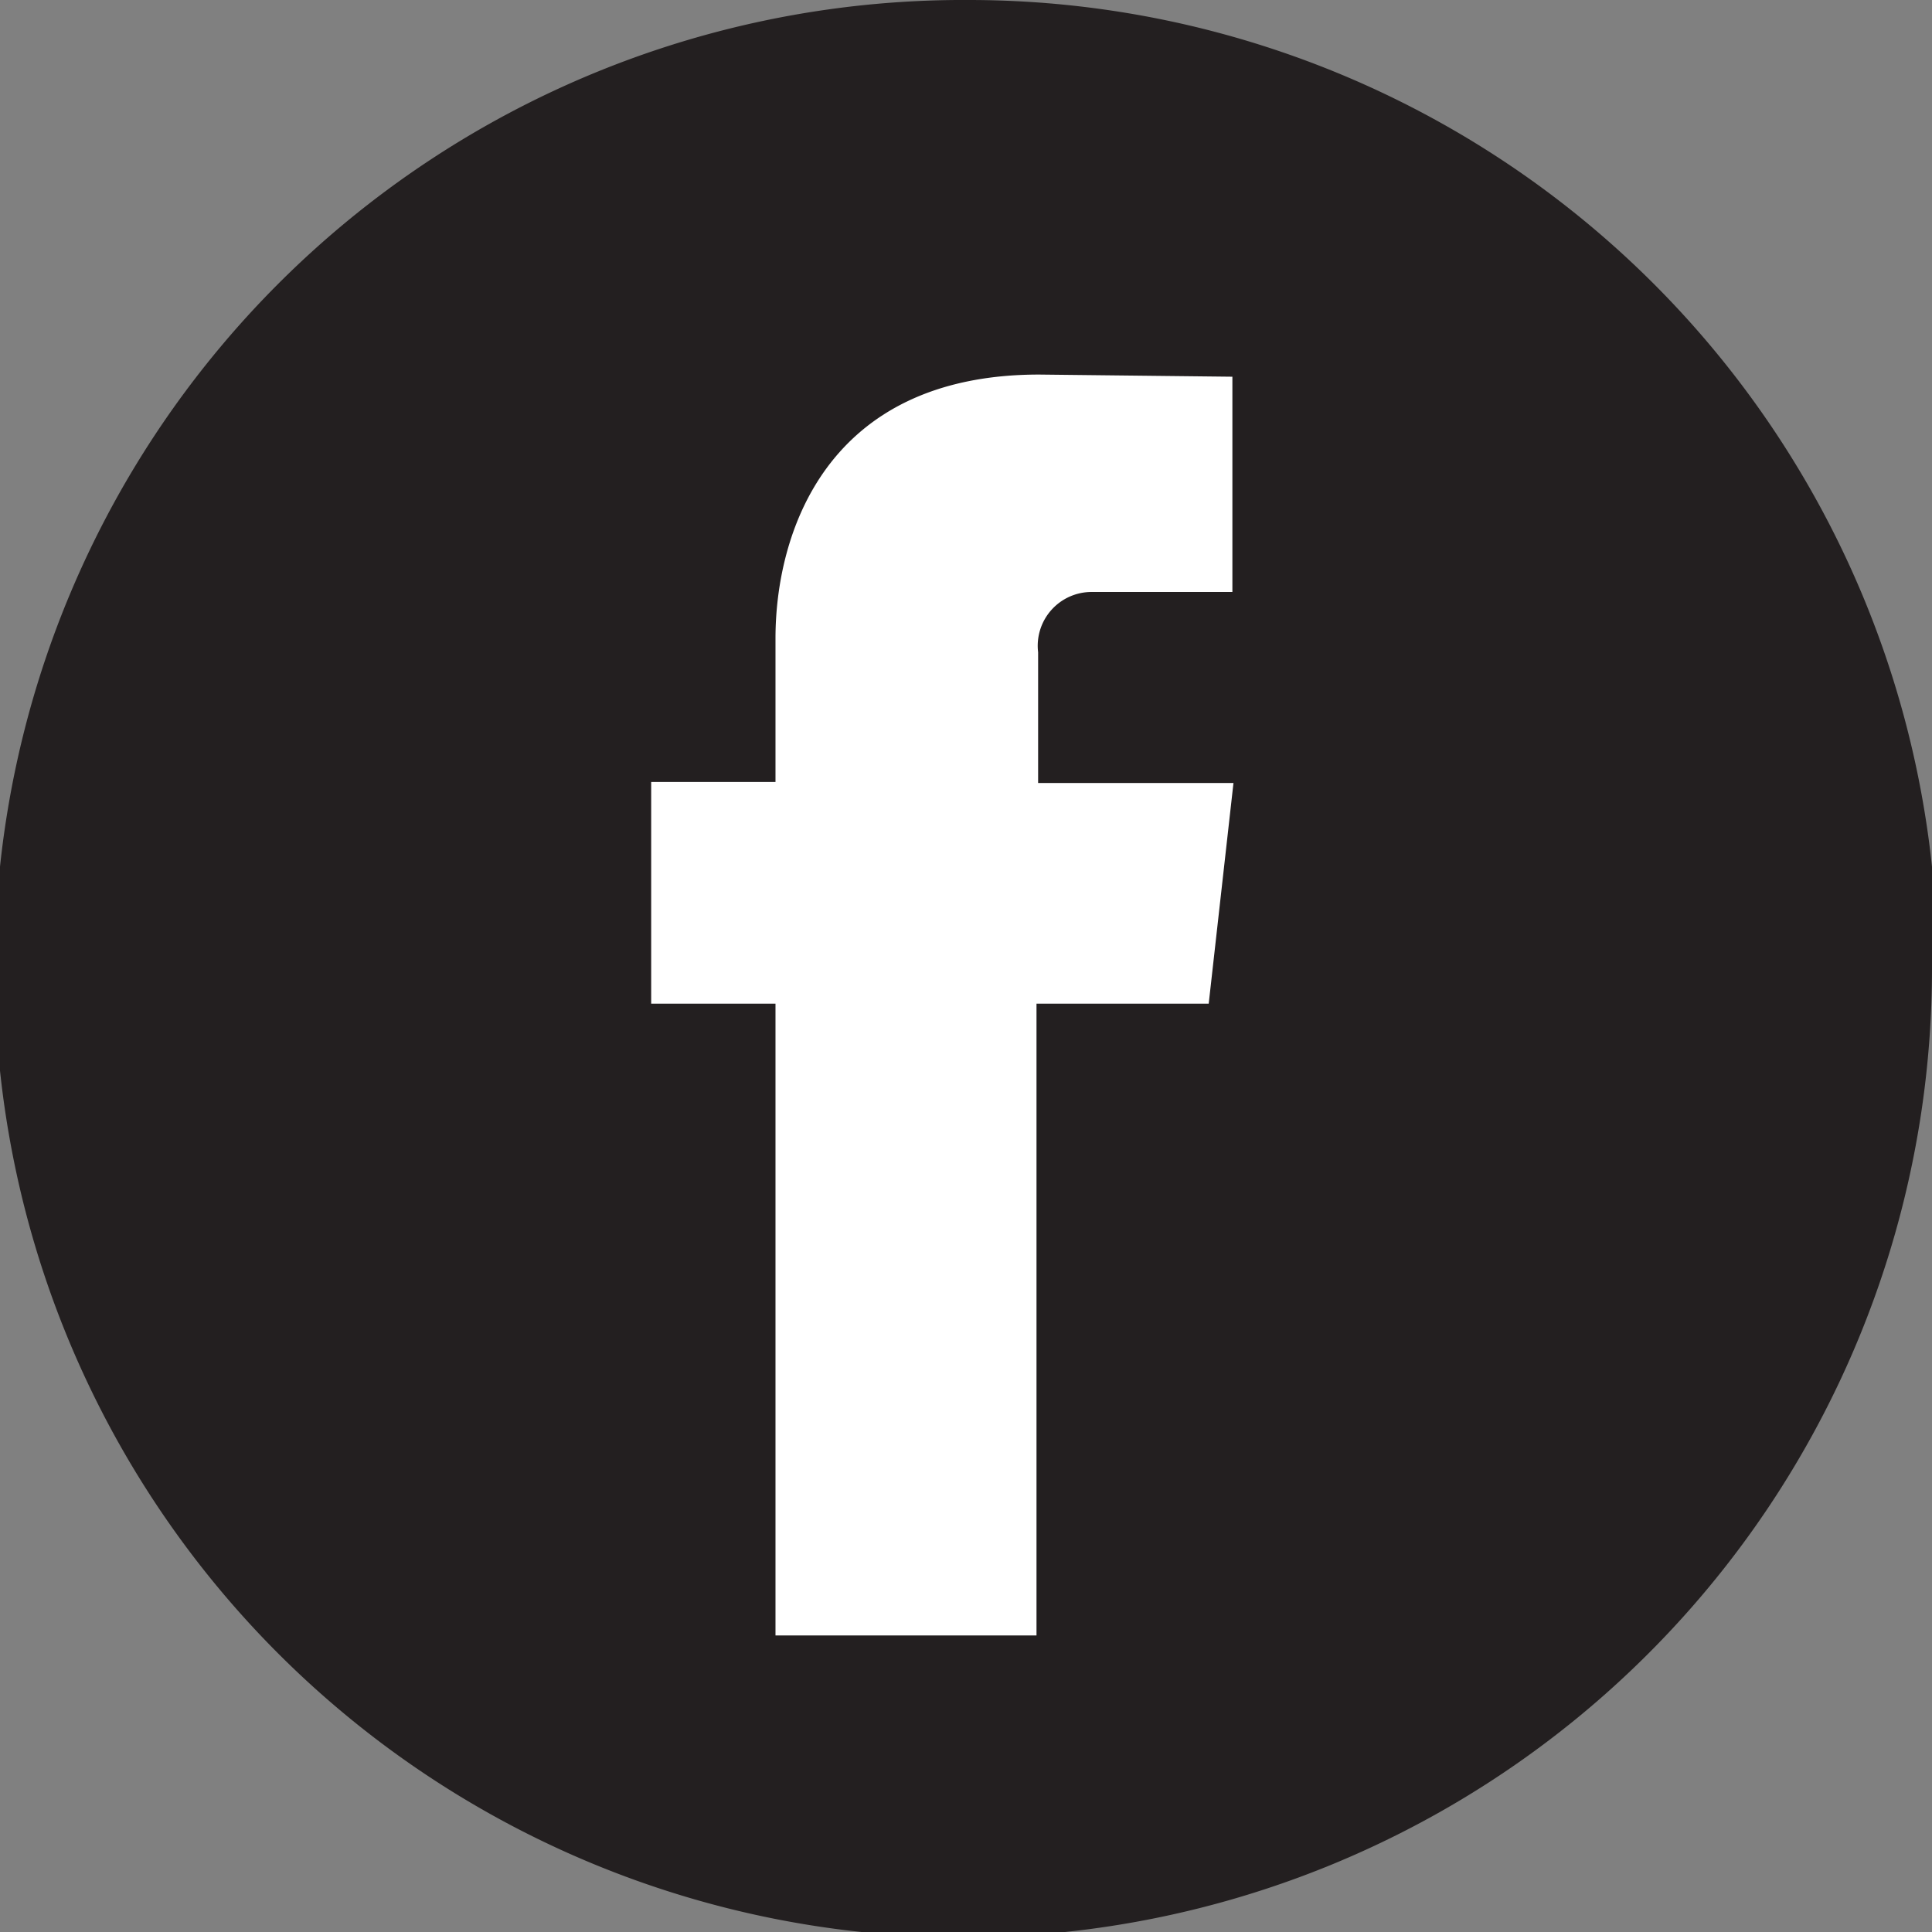
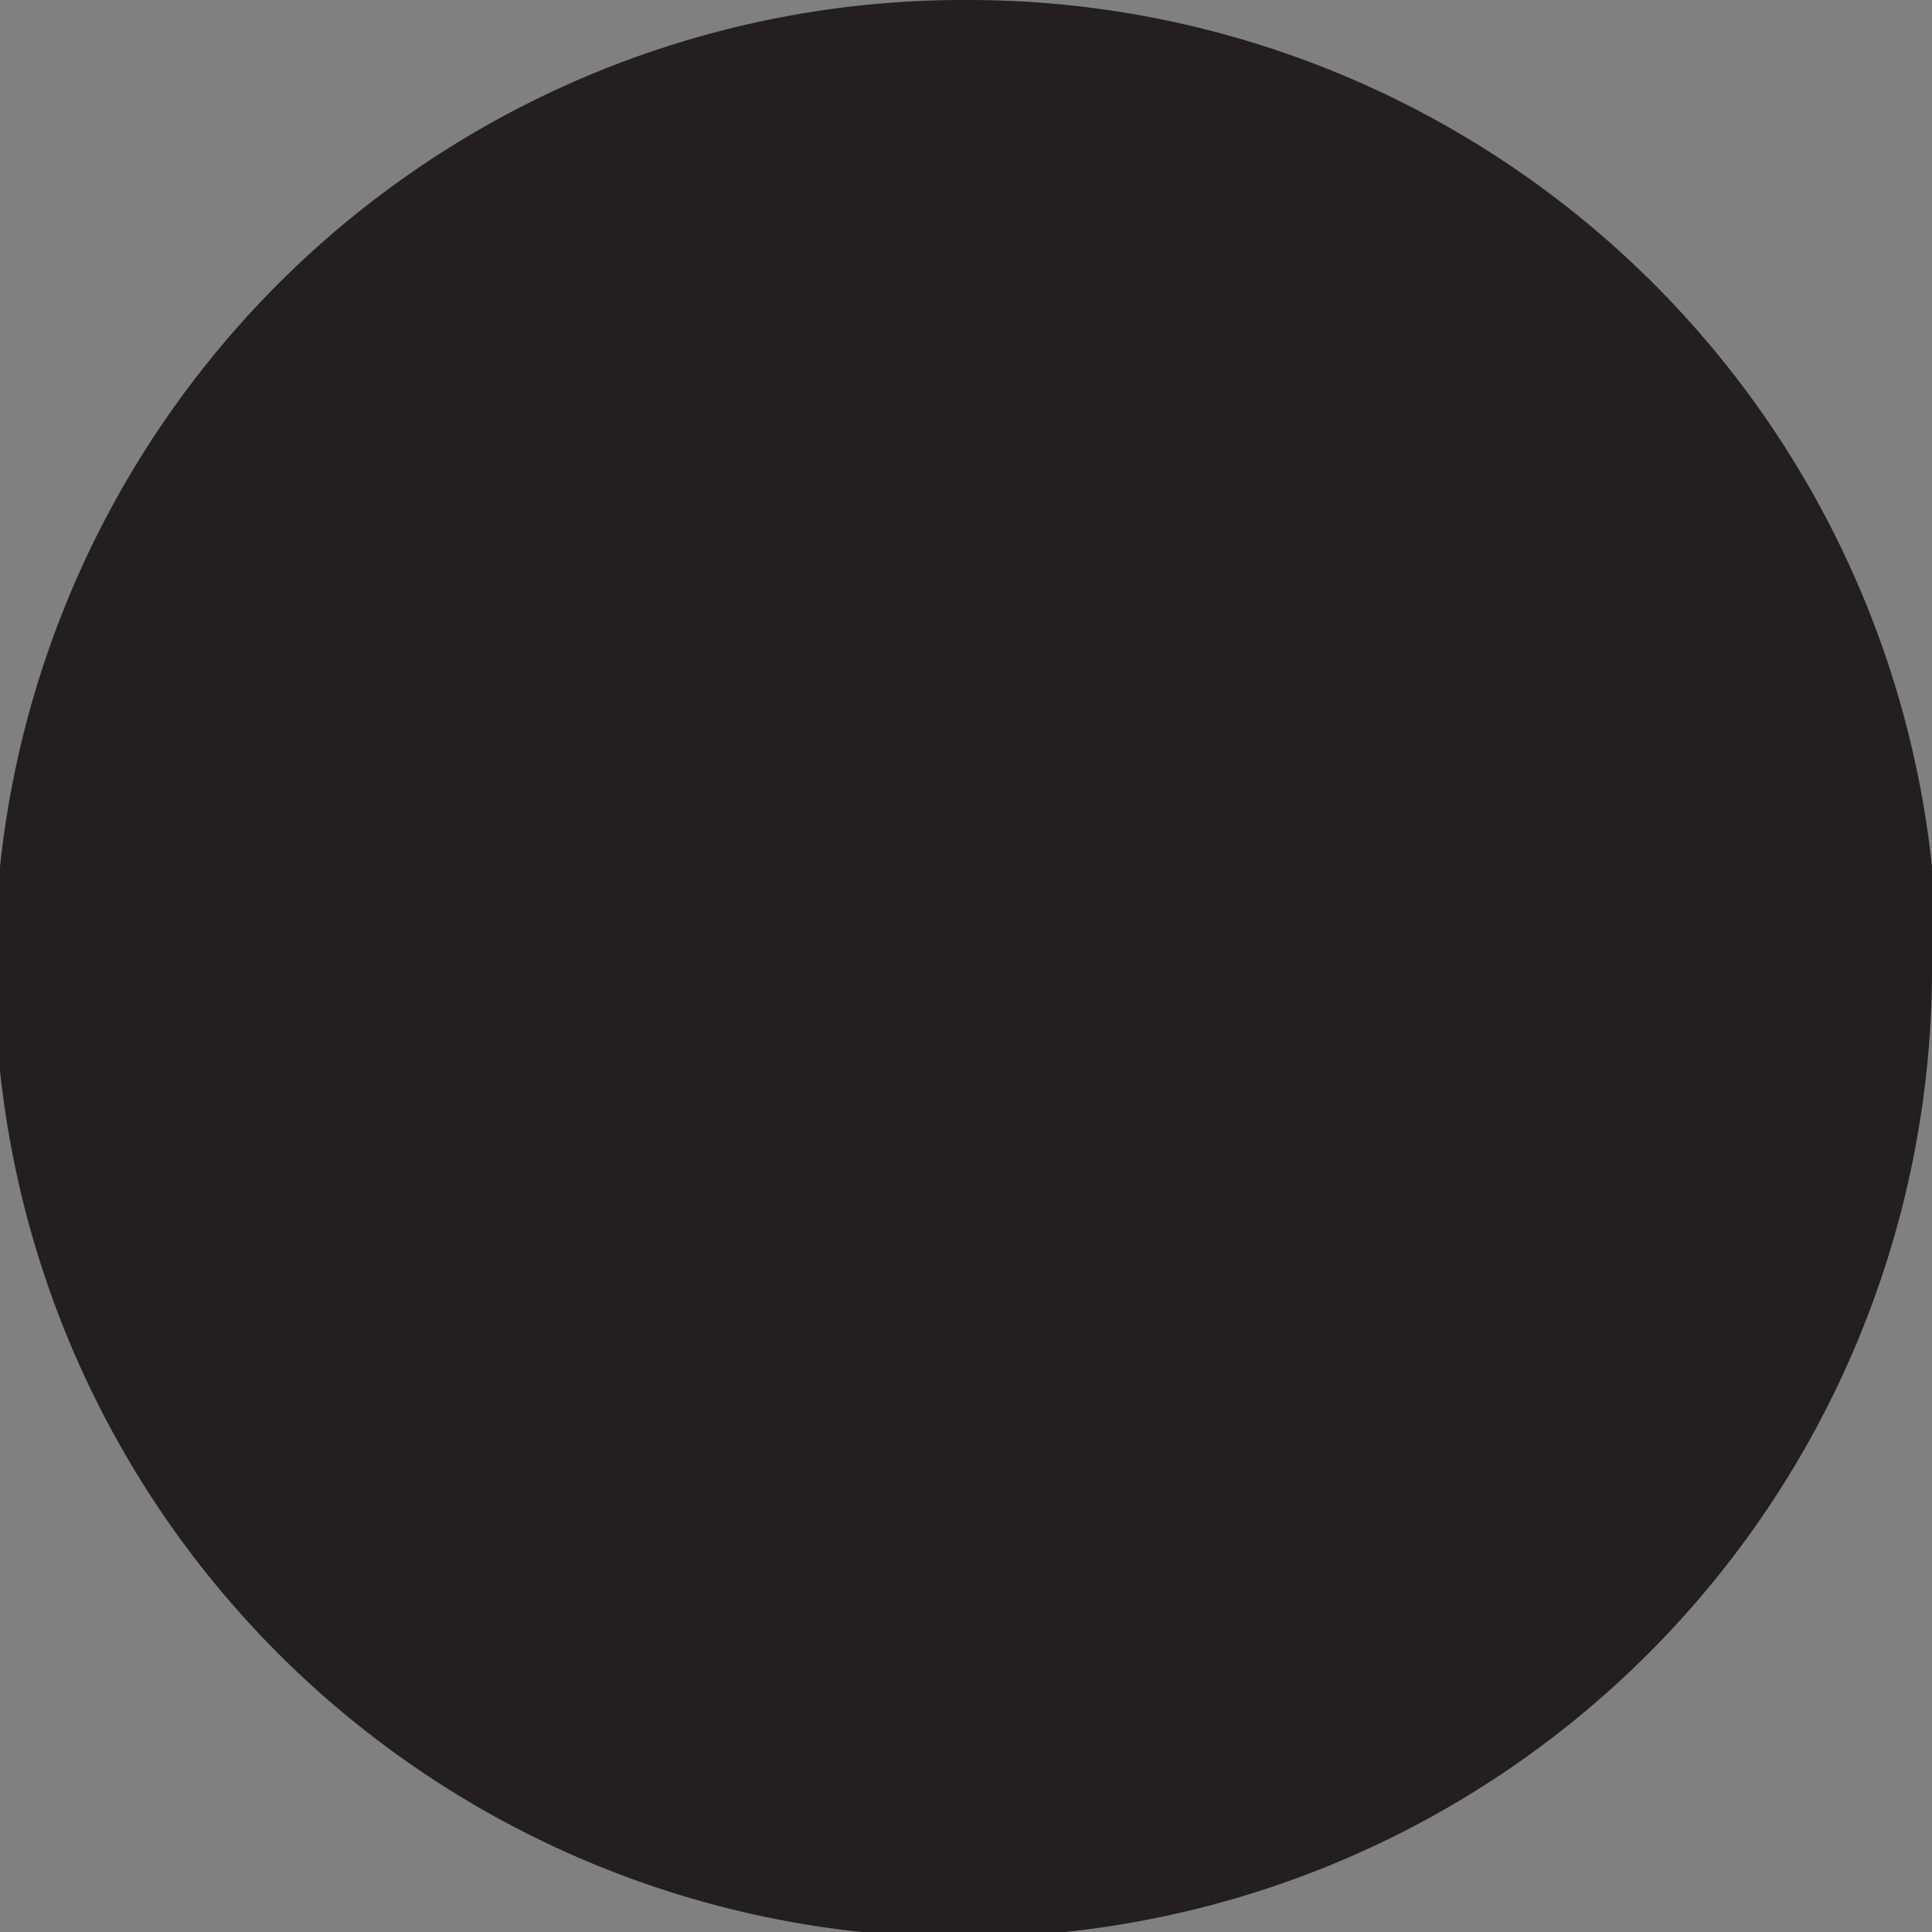
<svg xmlns="http://www.w3.org/2000/svg" viewBox="0 0 35.9 35.9">
  <rect x="0" y="0" width="35.9" height="35.9" fill="#808080" stroke="none" />
  <defs>
    <style>.cls-1{fill:#231f20;}.cls-2{fill:#fff;}</style>
  </defs>
  <title>facebook</title>
  <g id="Warstwa_2" data-name="Warstwa 2">
    <g id="GFX">
      <path class="cls-1" d="M35.9,18A18,18,0,1,1,18,0a18,18,0,0,1,18,18Zm0,0" />
-       <path class="cls-2" d="M22.46,18.65h-3.2V30.39H14.41V18.65H12.1V14.53h2.31V11.86c0-1.91.91-4.9,4.9-4.9L22.9,7v4H20.29a1,1,0,0,0-1,1.12v2.43h3.63Zm0,0" />
    </g>
  </g>
</svg>